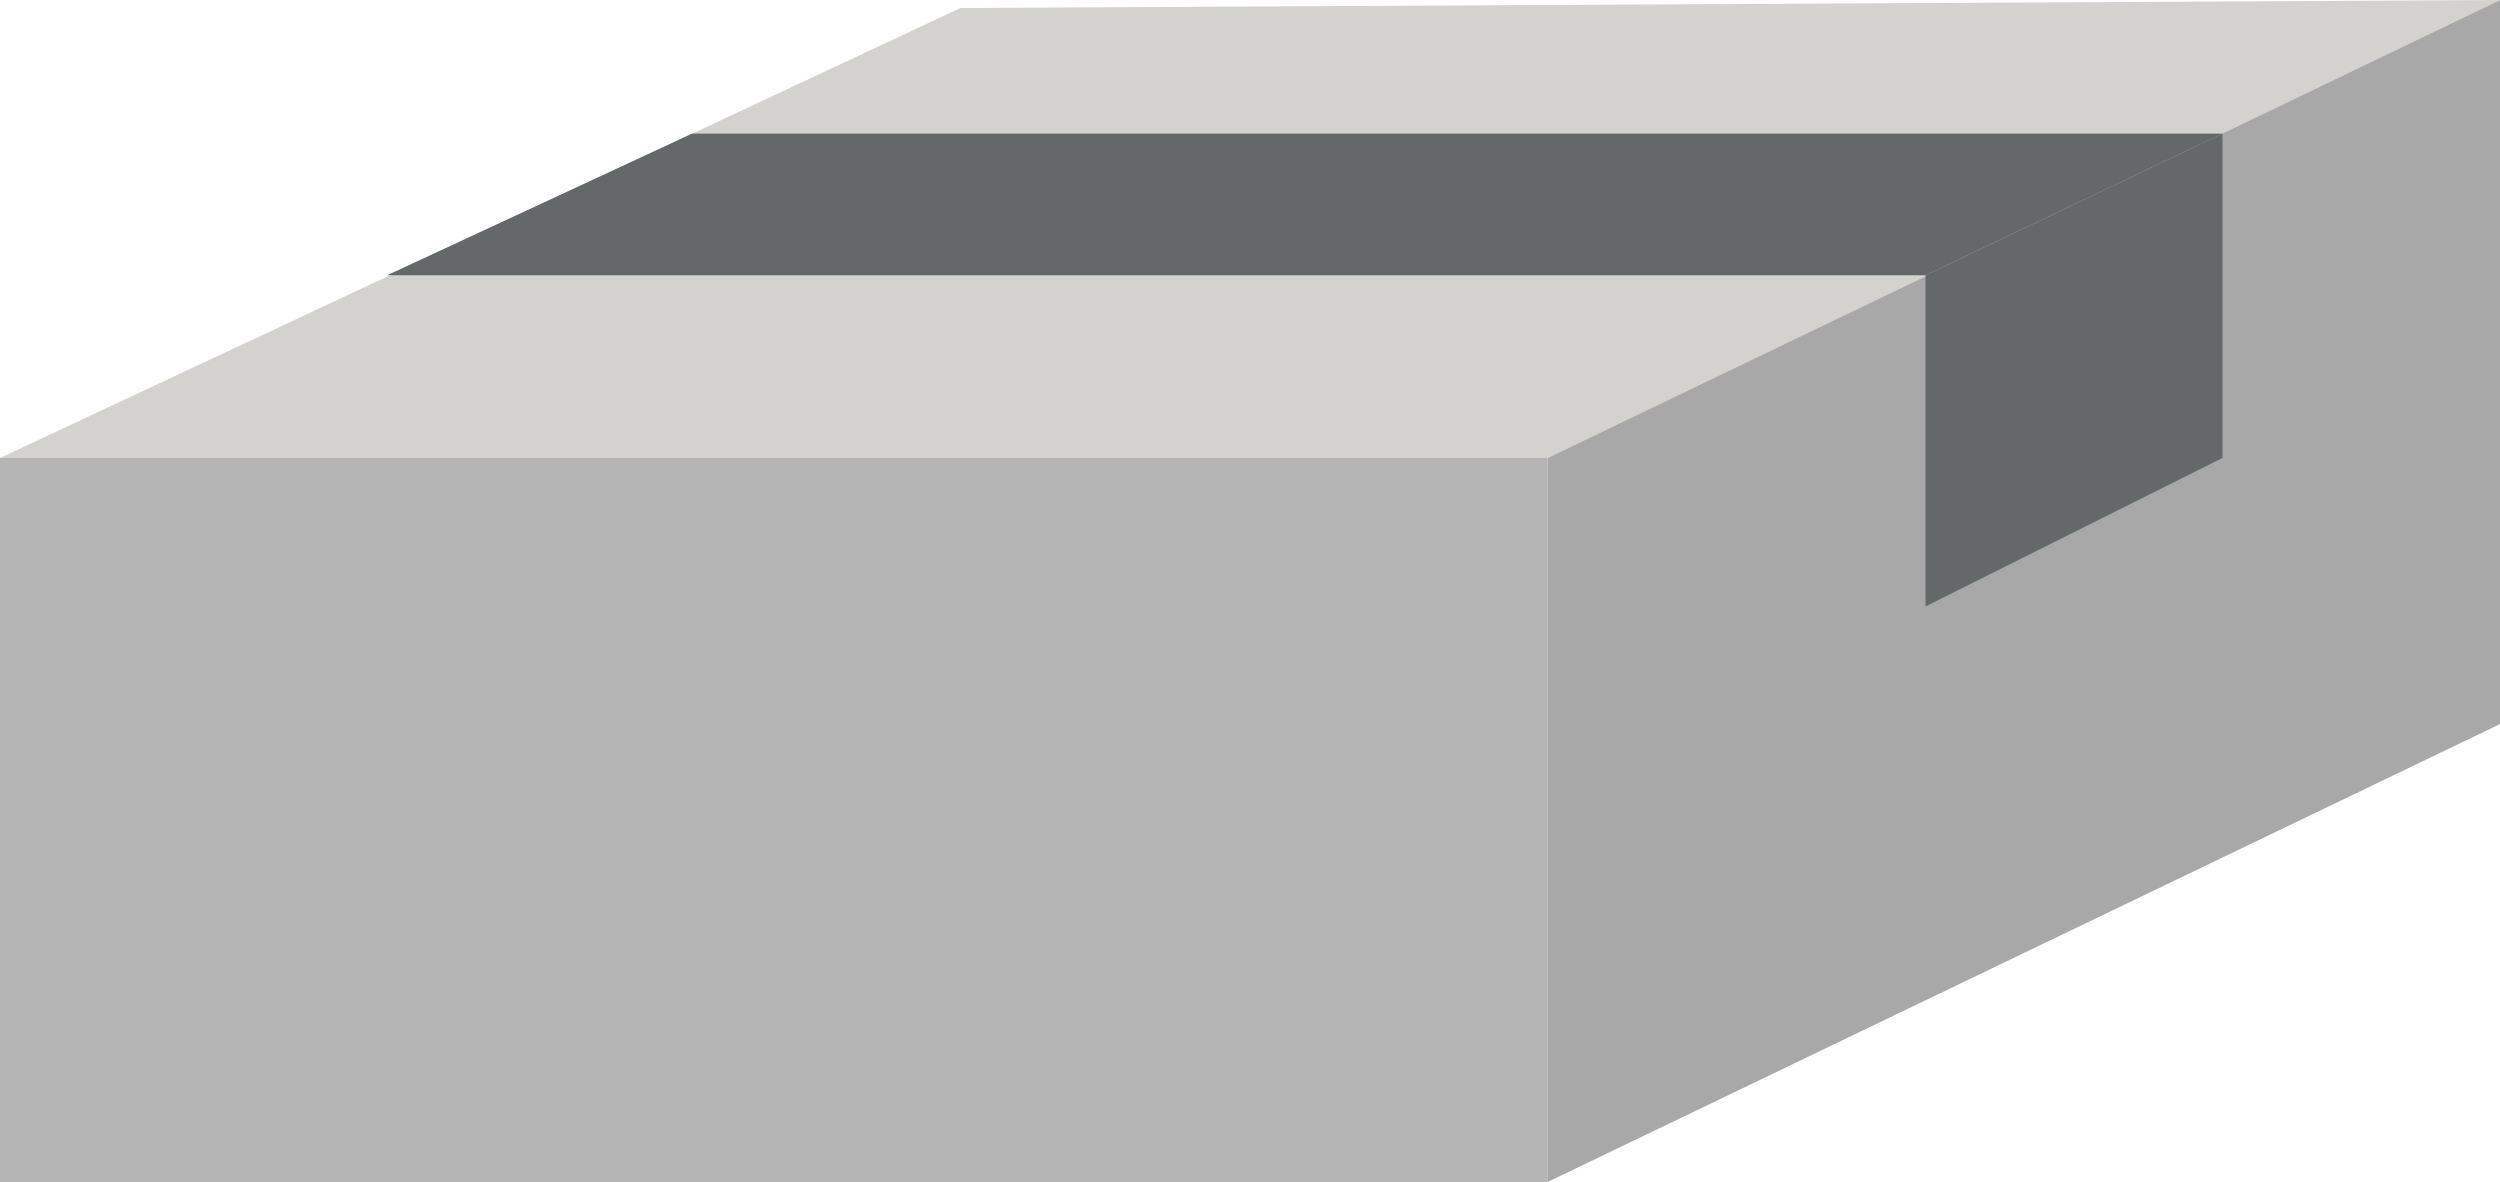
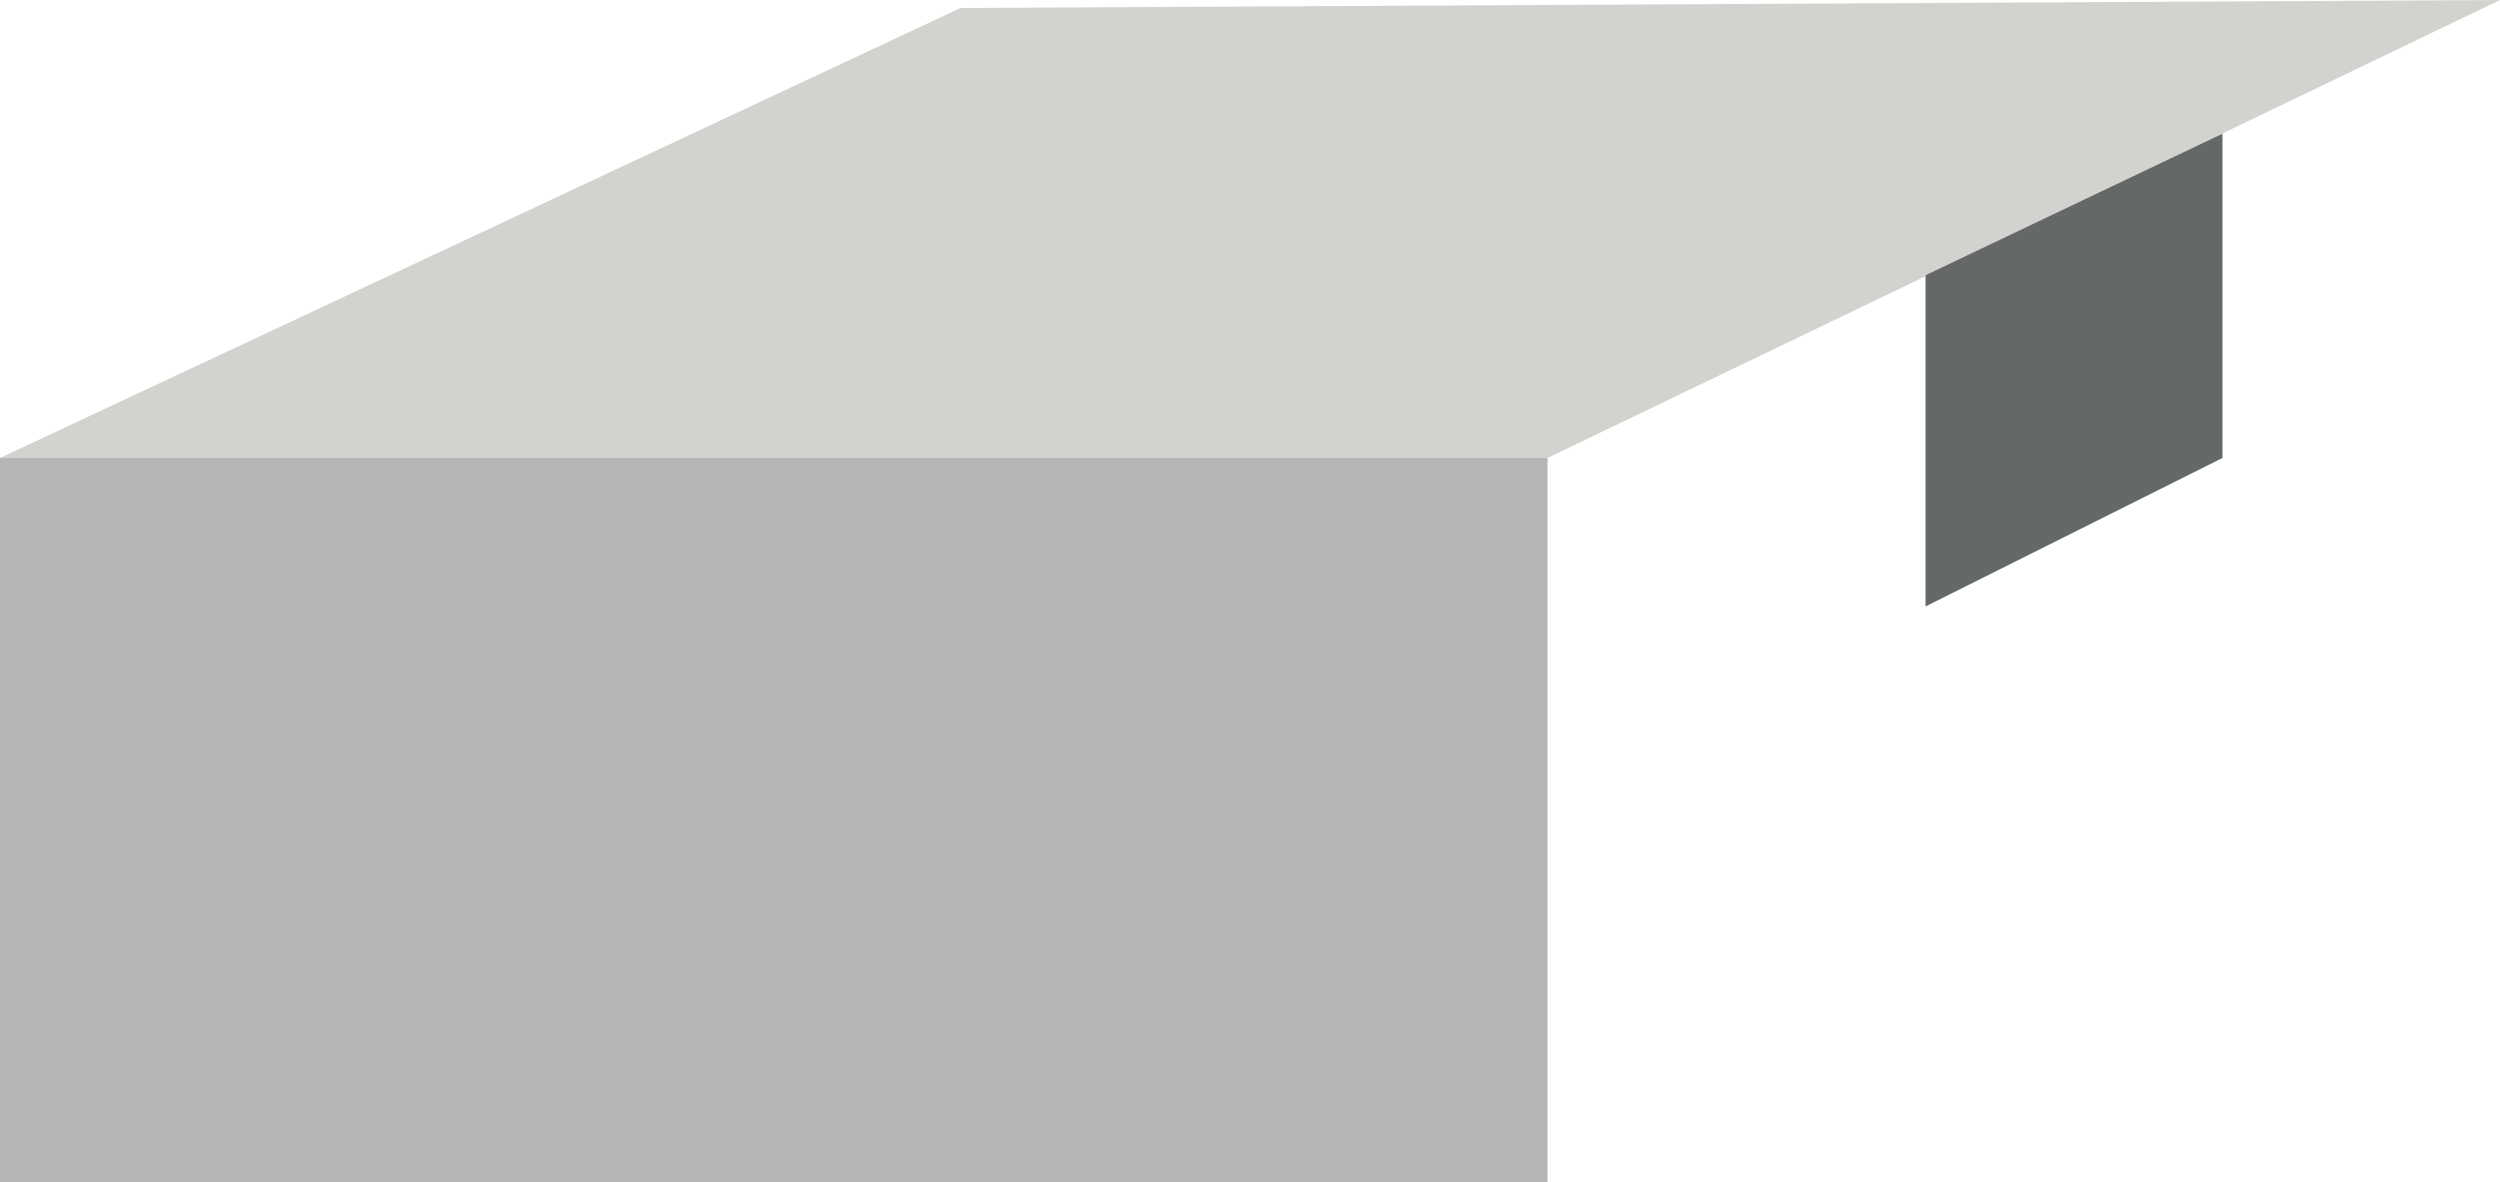
<svg xmlns="http://www.w3.org/2000/svg" version="1.1" viewBox="0 0 218.9 103.5">
  <defs>
    <style>
      .cls-1 {
        fill: #b5b5b6;
      }

      .cls-2 {
        fill: #d4d2cf;
      }

      .cls-3 {
        fill: #a9a8a8;
      }

      .cls-4 {
        fill: #656868;
      }
    </style>
  </defs>
  <g>
    <g id="Layer_1">
      <g>
        <polygon class="cls-2" points="84.1 .7 0 40.1 135.5 40.1 218.9 0 84.1 .7" />
        <rect class="cls-1" y="40.1" width="135.5" height="63.4" />
-         <polygon class="cls-3" points="218.9 63.4 135.5 103.5 135.5 40.1 218.9 0 218.9 63.4" />
-         <polygon class="cls-4" points="194.6 11.7 60.6 11.7 33.9 24.1 168.6 24.1 194.6 11.7" />
        <polygon class="cls-4" points="194.6 40.1 168.6 53.1 168.6 24.1 194.6 11.7 194.6 40.1" />
      </g>
    </g>
  </g>
</svg>